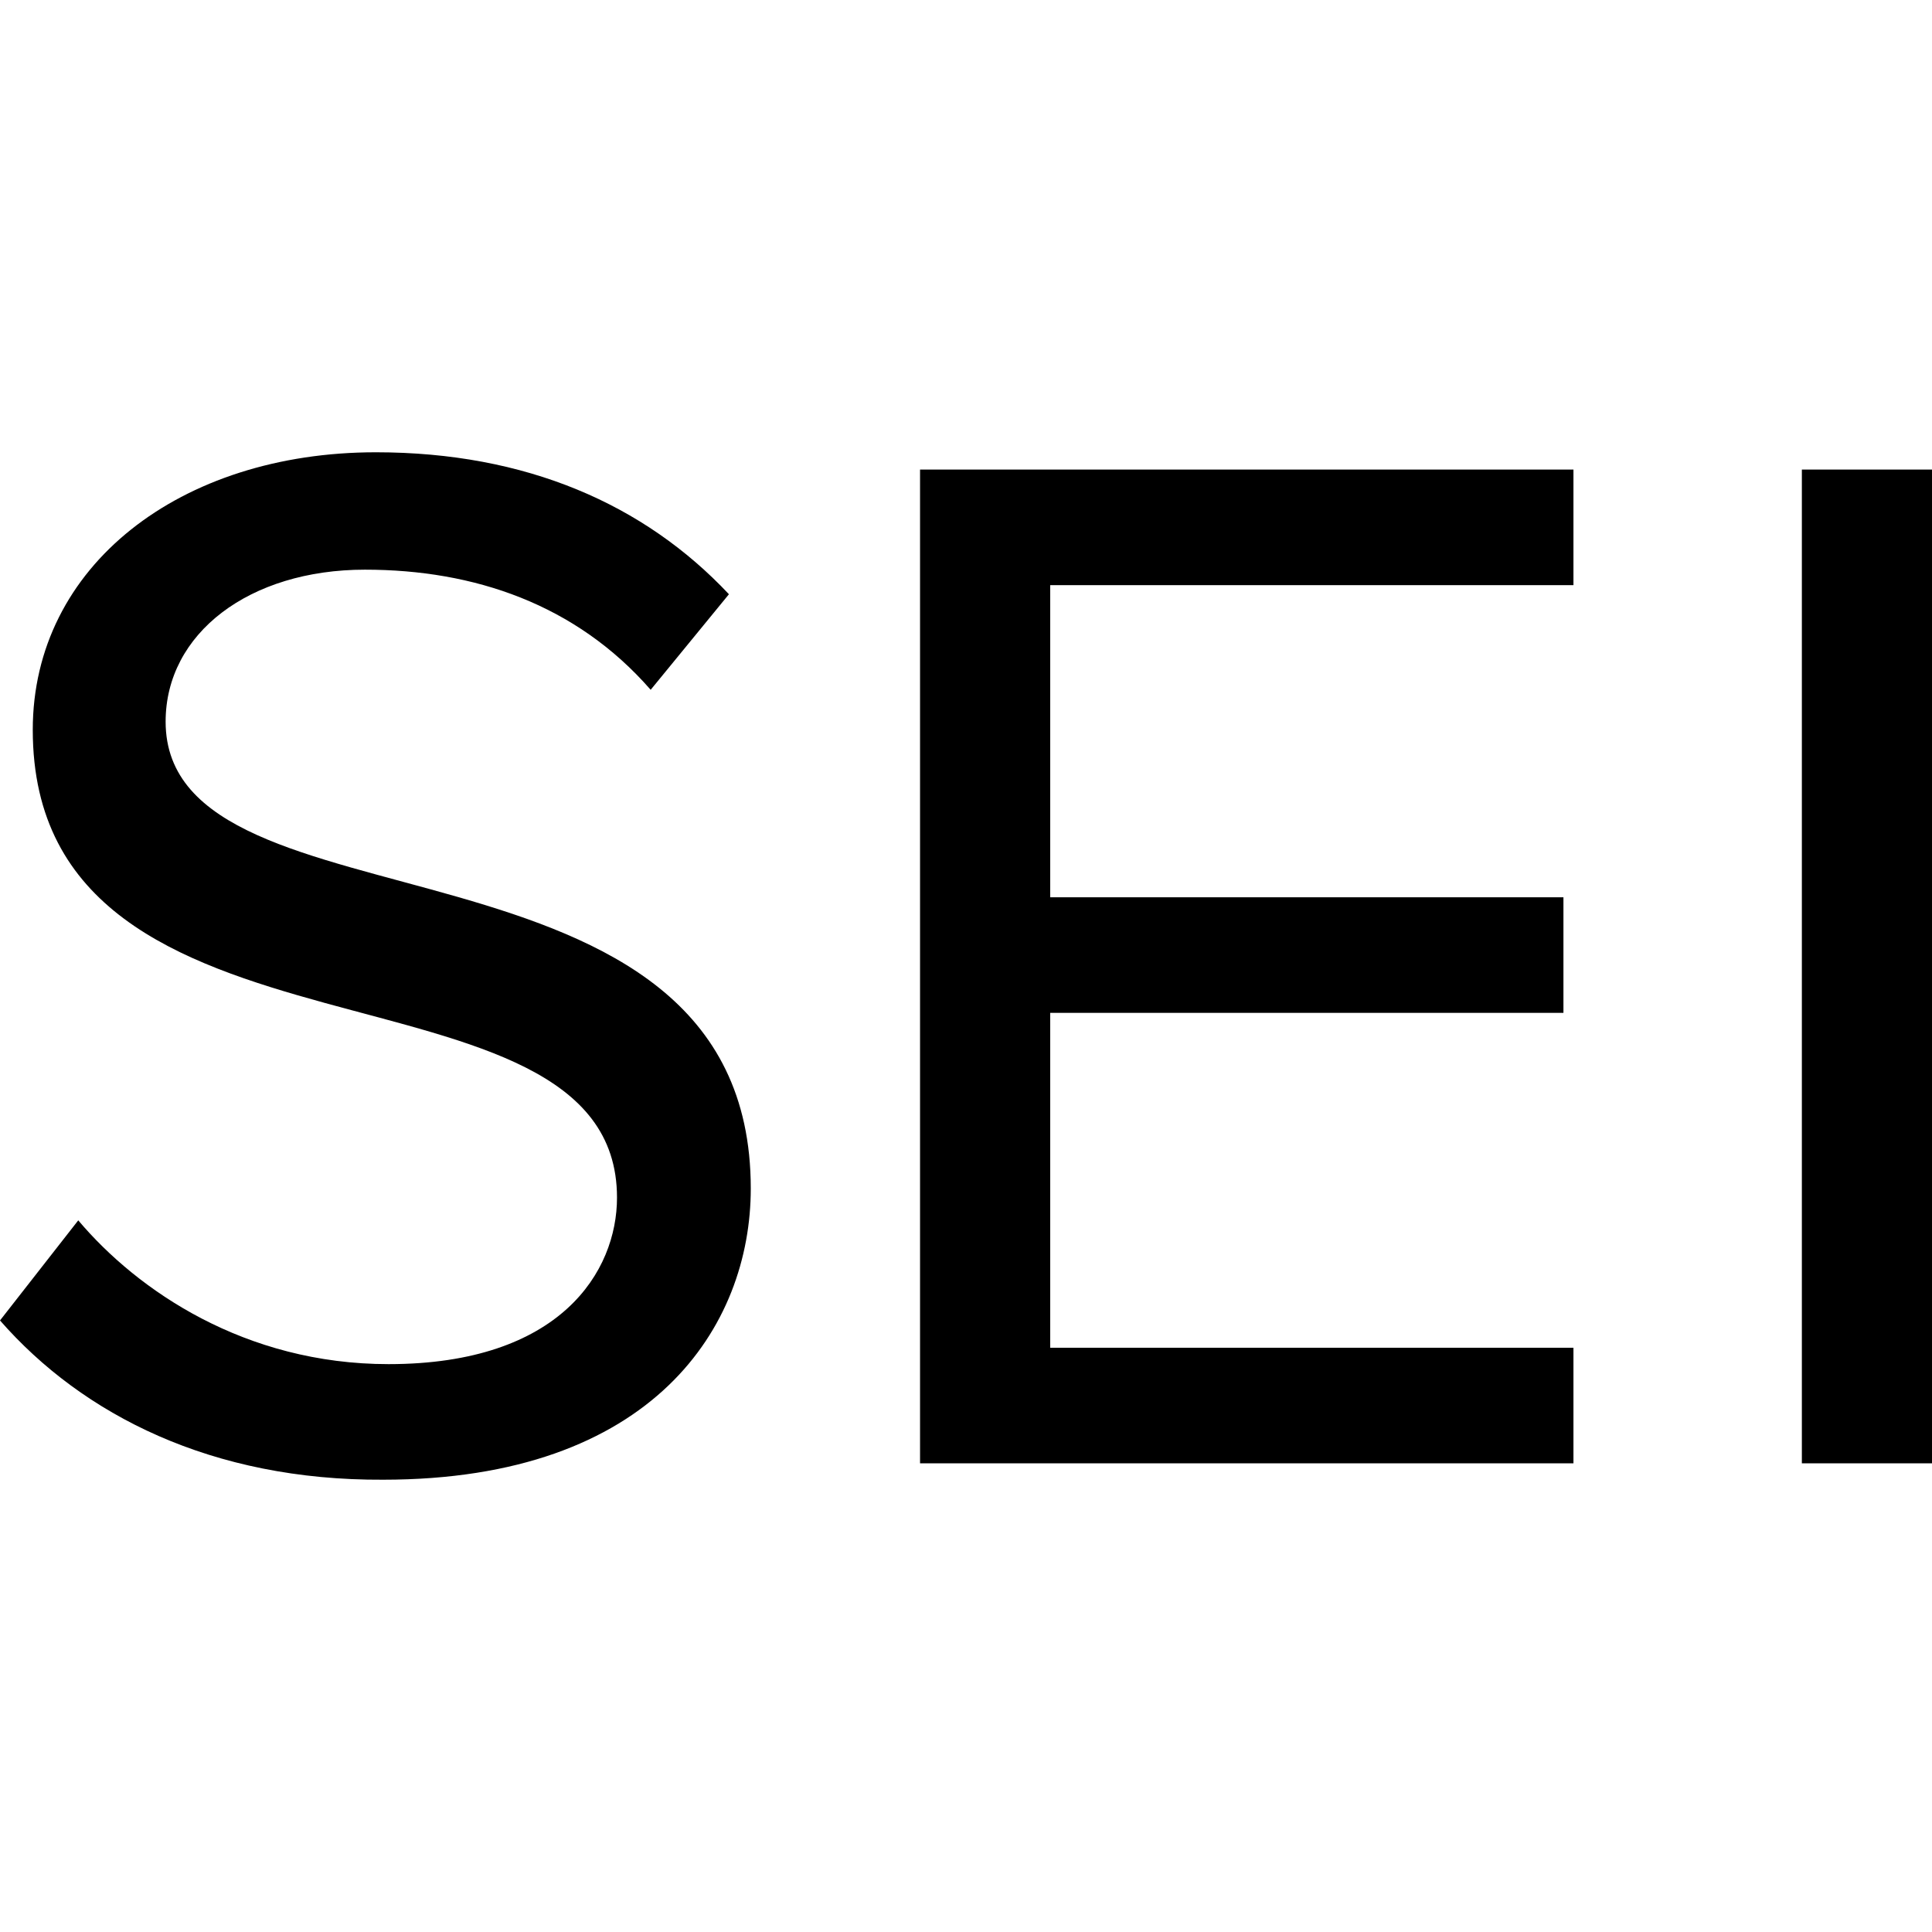
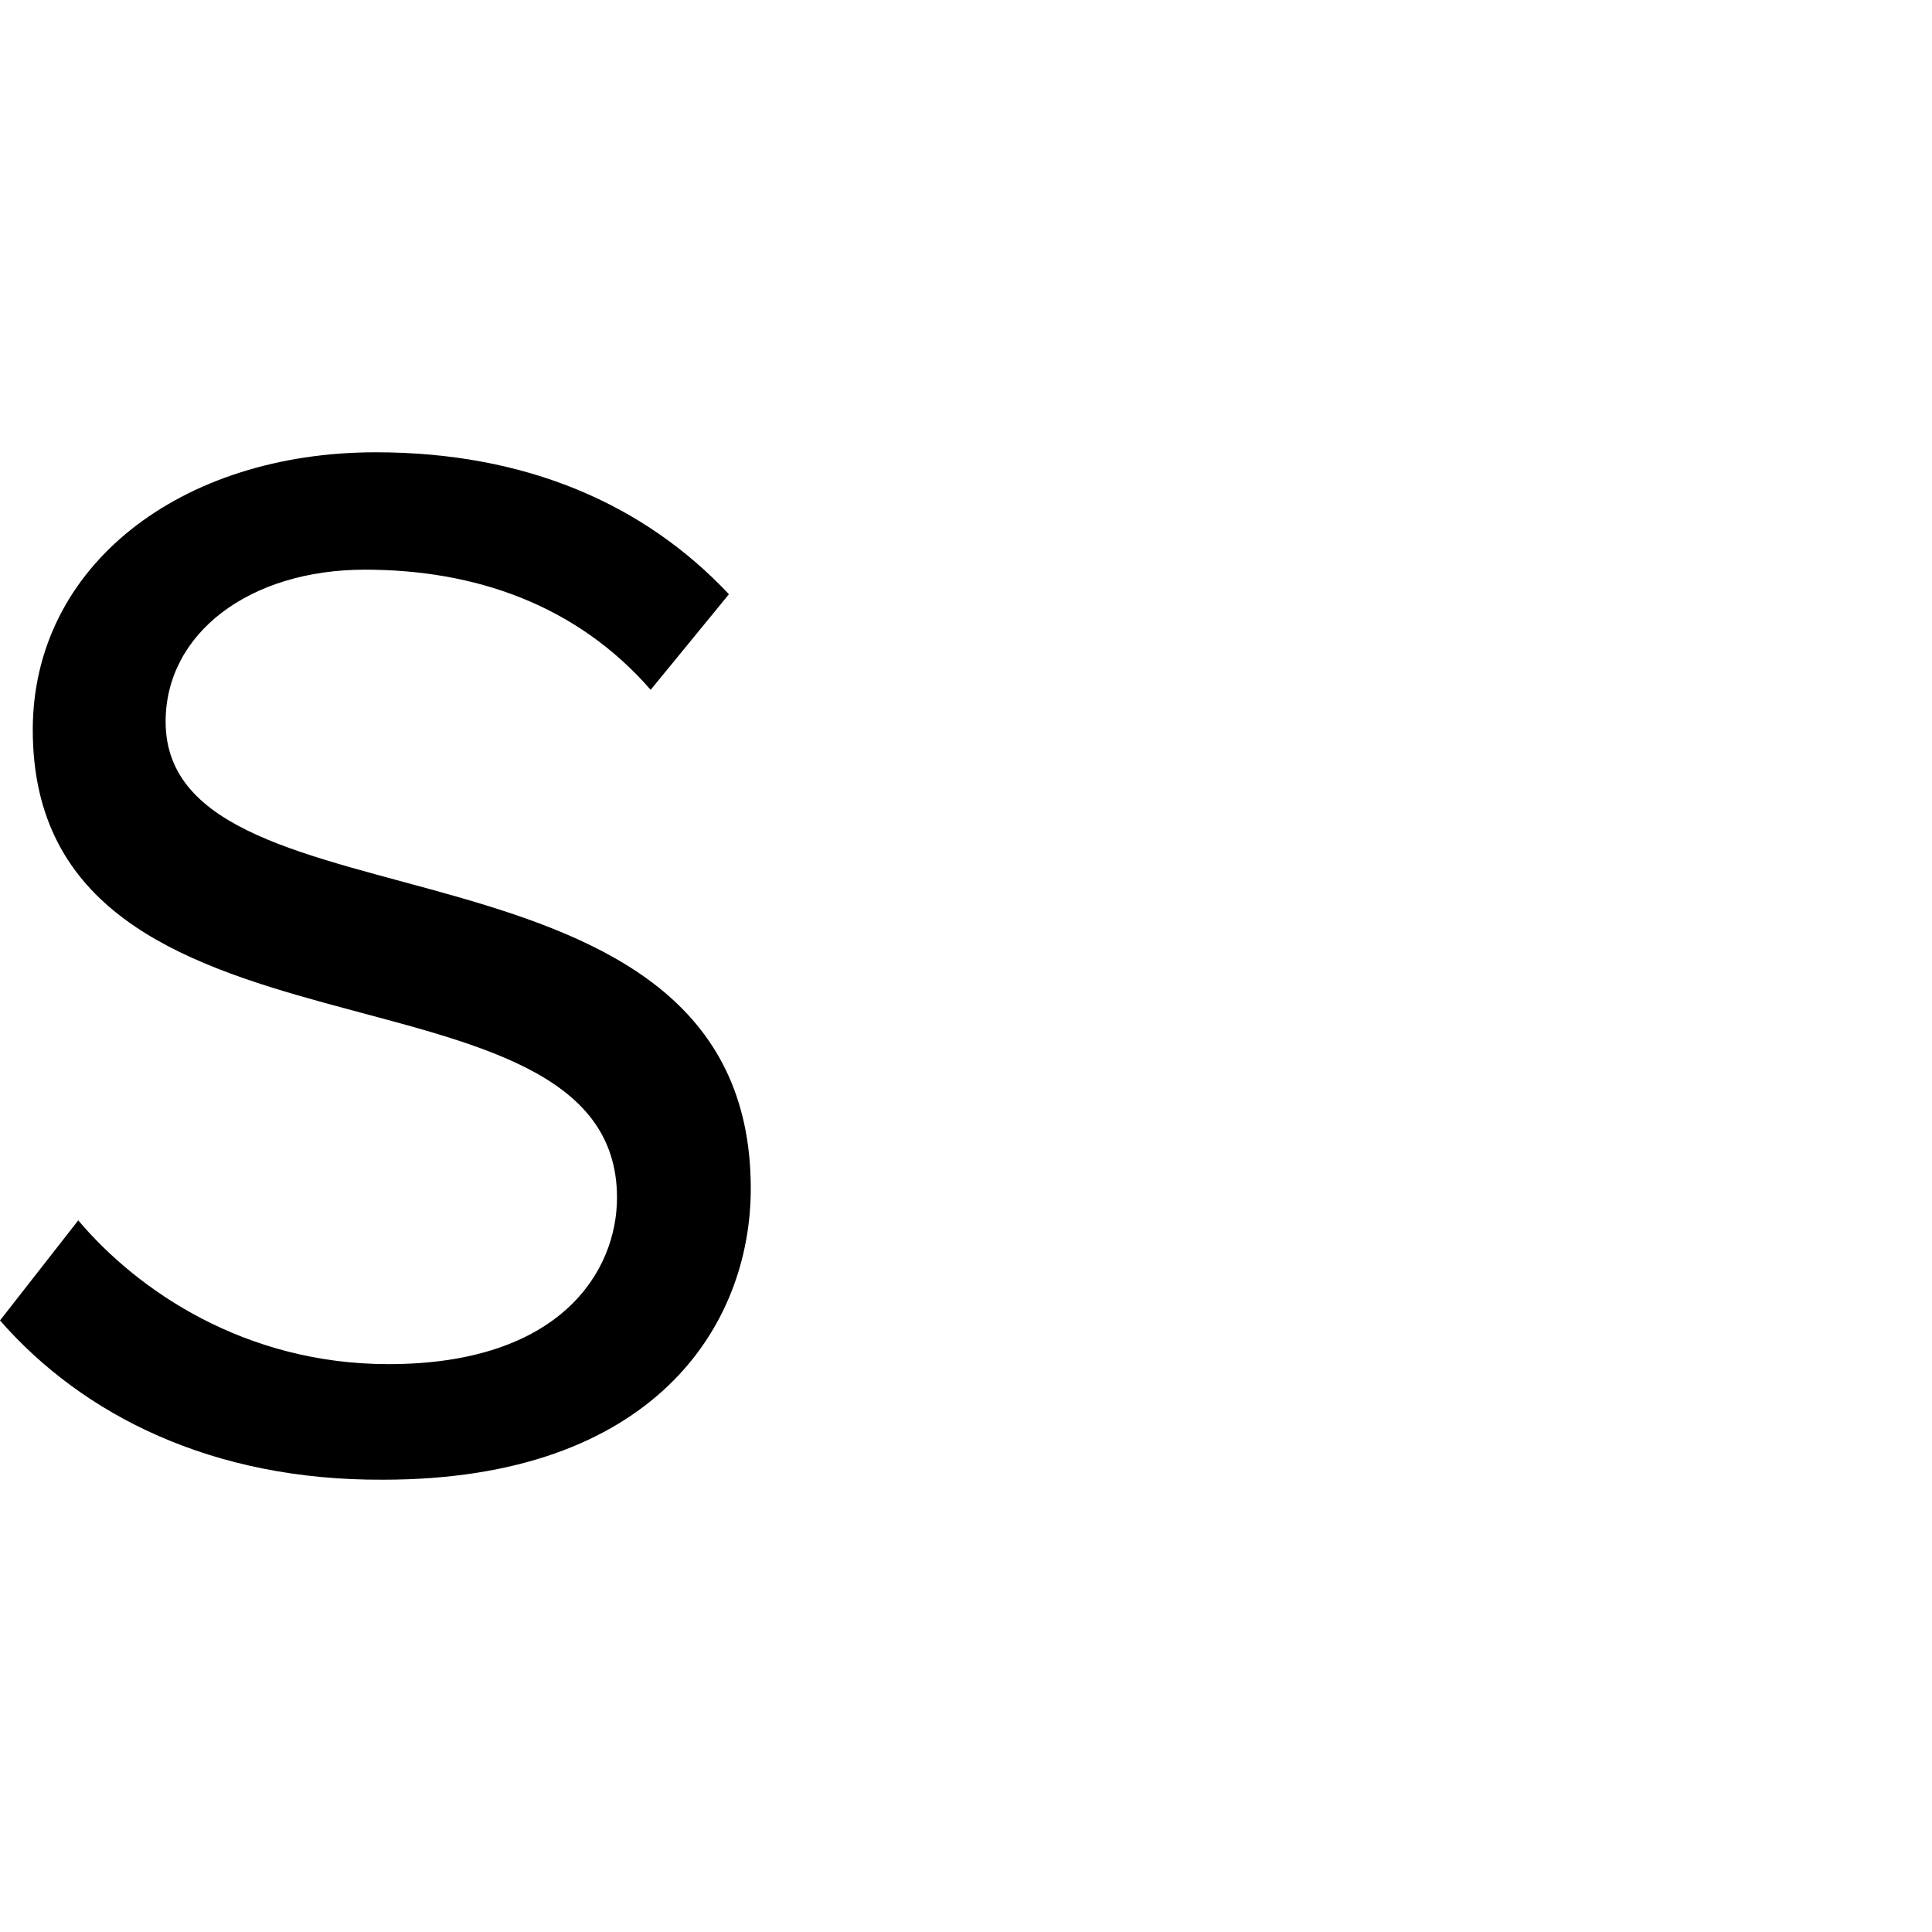
<svg xmlns="http://www.w3.org/2000/svg" clip-rule="evenodd" fill-rule="evenodd" stroke-linejoin="round" stroke-miterlimit="1.414" viewBox="0 0 150 150">
-   <path d="m139.896 36.457h10.104v77.155h-10.104z" />
  <g fill-rule="nonzero">
-     <path d="m71.432 36.457v77.155h50.73v-8.973h-40.626v-26.001h39.849v-8.973h-39.849v-24.234h40.626v-8.974z" />
    <path d="m0 102.52 6.076-7.772c4.593 5.44 12.93 11.163 24.094 11.163 13.353 0 17.734-7.207 17.734-12.93 0-19.783-45.36-8.408-45.36-36.316 0-12.718 11.446-21.55 26.636-21.55 11.658 0 20.844 4.027 27.414 11.022l-6.076 7.419c-5.794-6.642-13.707-9.327-22.185-9.327-8.974 0-15.474 4.946-15.474 11.8 0 17.169 45.431 7.065 45.431 36.246 0 10.669-7.56 22.609-28.544 22.609-13.283.071-23.316-5.016-29.746-12.364" />
  </g>
</svg>